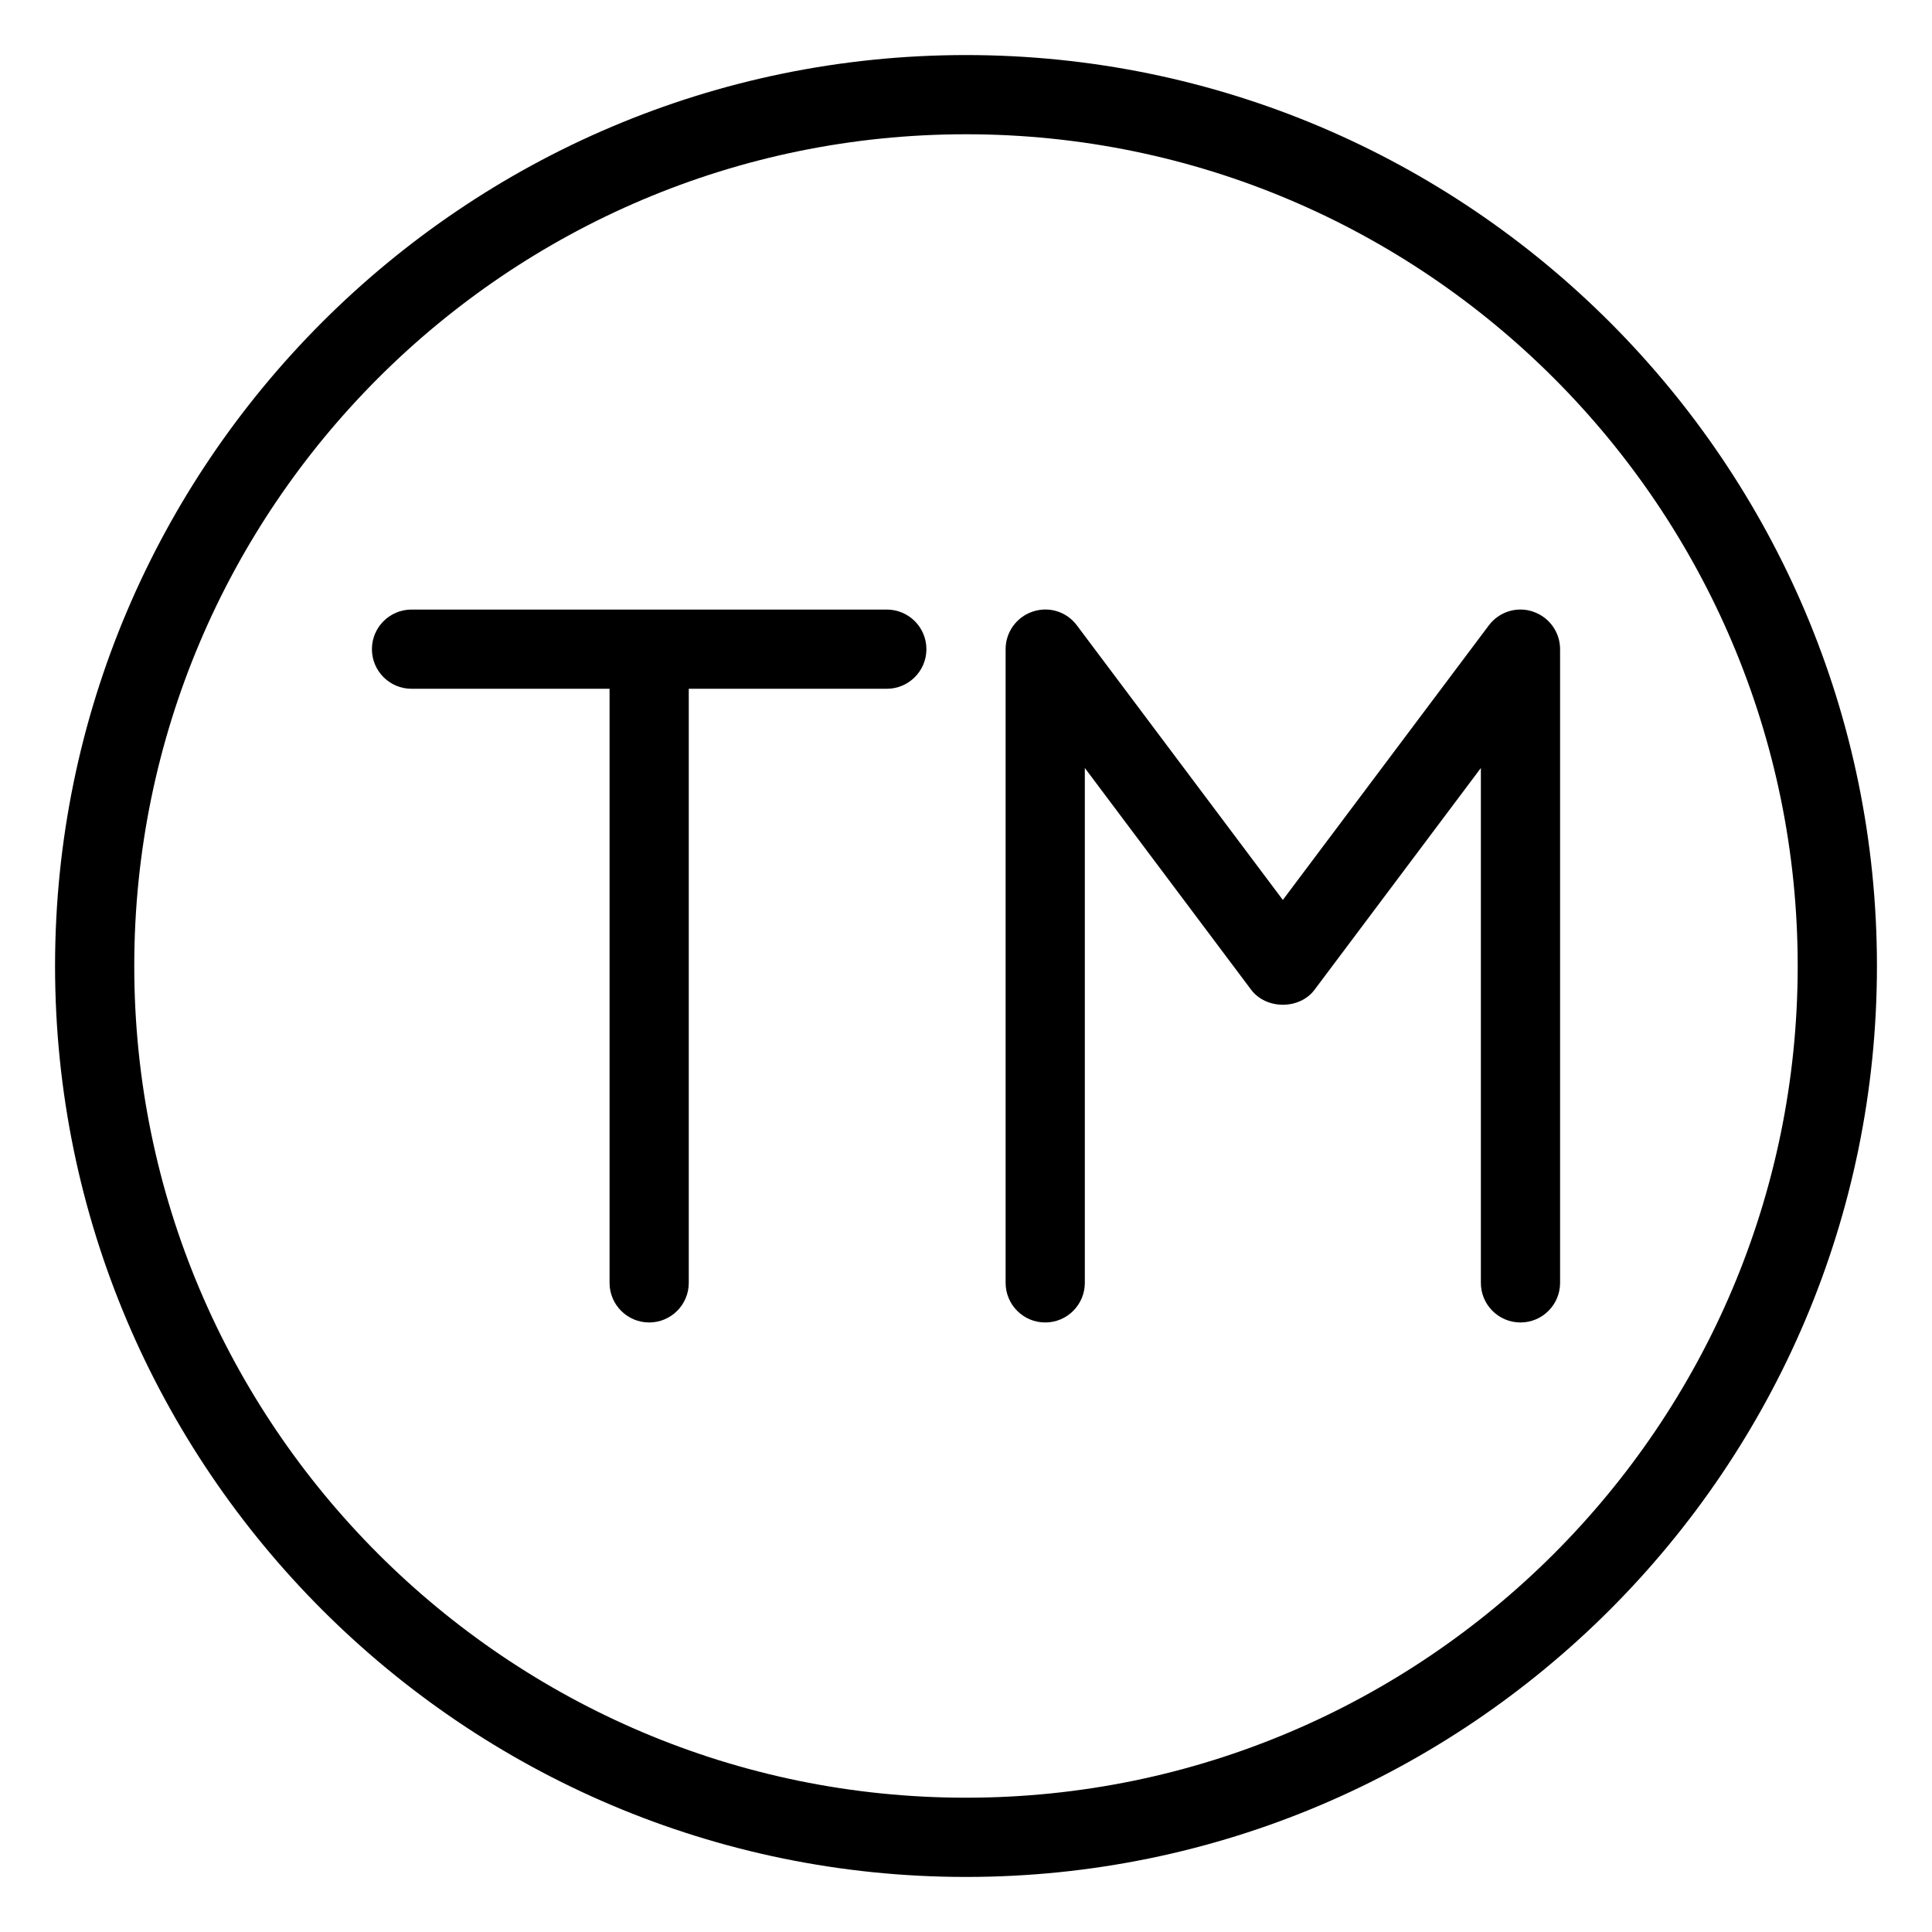
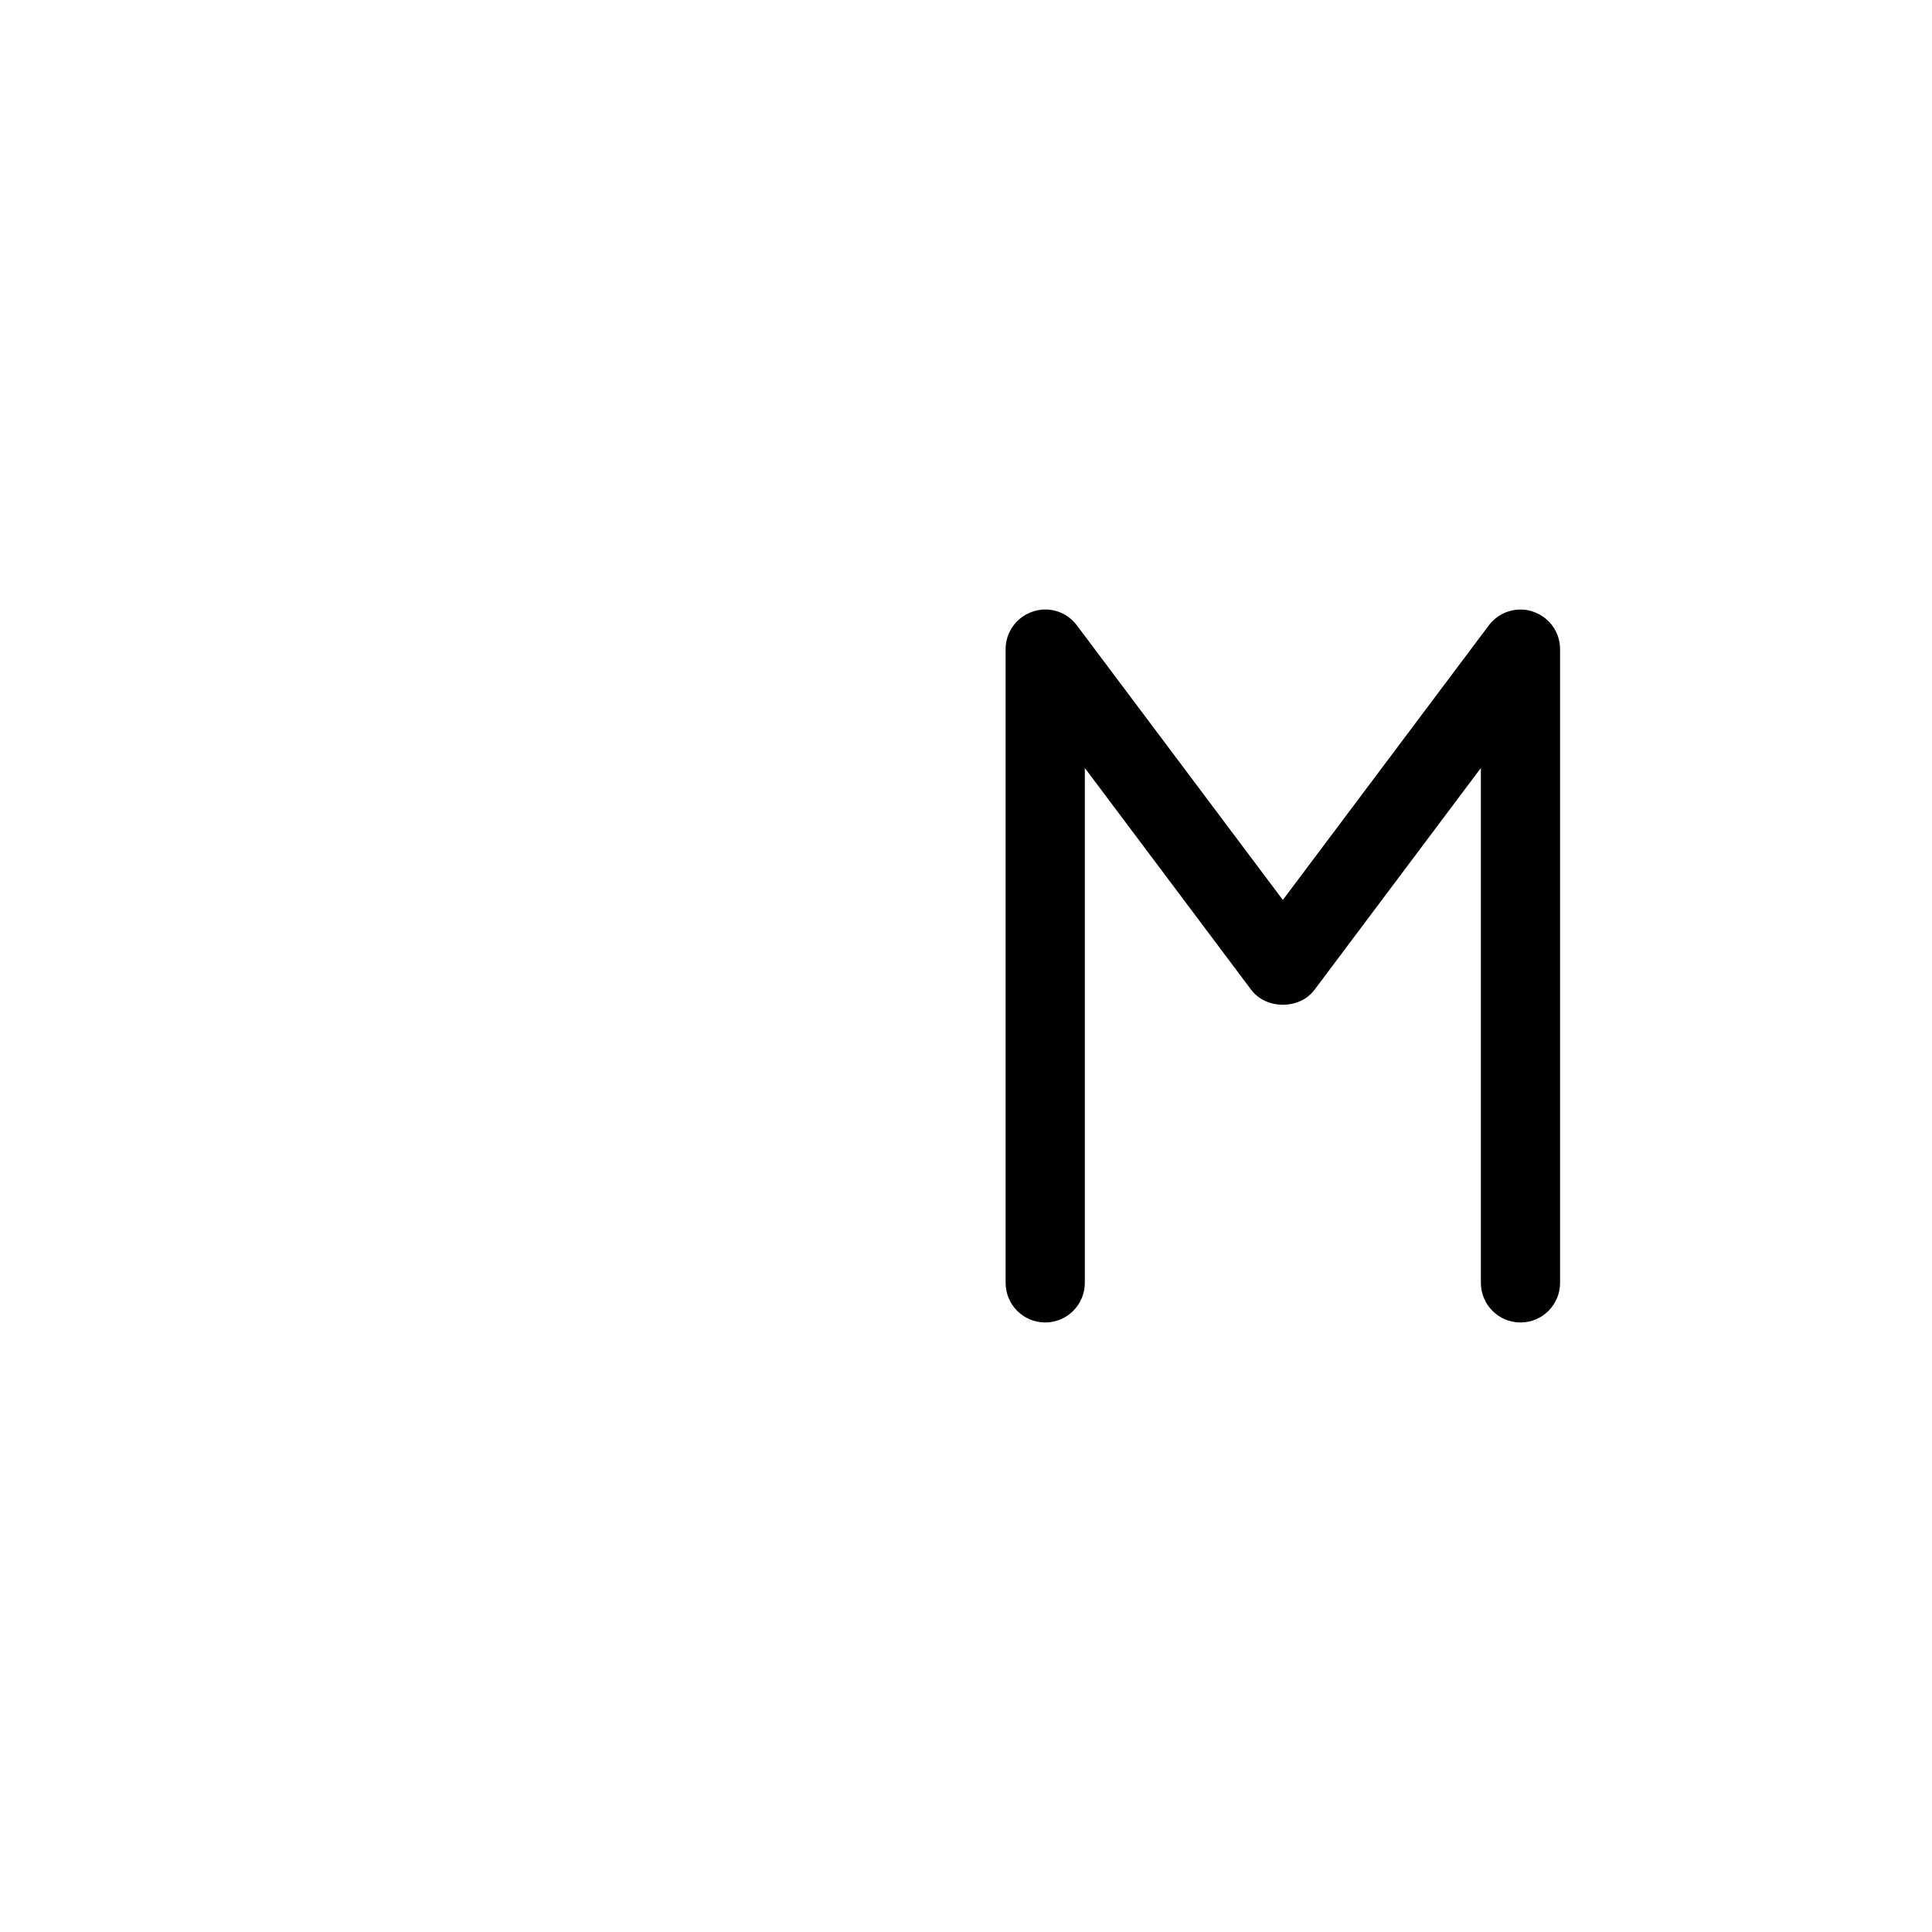
<svg xmlns="http://www.w3.org/2000/svg" fill="#000000" width="800px" height="800px" version="1.1" viewBox="144 144 512 512">
  <g>
-     <path d="m400 158.59c-133.11 0-241.41 108.3-241.41 241.41 0 133.11 108.3 241.41 241.41 241.41 133.11 0 241.41-108.3 241.41-241.41 0-133.11-108.3-241.41-241.41-241.41zm0 461.82c-121.55 0-220.42-98.871-220.42-220.41 0-121.55 98.871-220.42 220.42-220.42 121.54 0 220.41 98.871 220.41 220.42 0 121.54-98.871 220.41-220.41 220.41z" />
-     <path d="m379.01 305.54h-125.95c-5.793 0-10.496 4.703-10.496 10.496s4.703 10.496 10.496 10.496h52.48v157.44c0 5.793 4.703 10.496 10.496 10.496s10.496-4.703 10.496-10.496v-157.44h52.48c5.793 0 10.496-4.703 10.496-10.496s-4.703-10.496-10.496-10.496z" />
    <path d="m550.26 306.08c-4.281-1.445-9.004 0.043-11.711 3.656l-54.582 72.758-54.578-72.758c-2.707-3.633-7.391-5.121-11.715-3.652-4.281 1.426-7.176 5.434-7.176 9.949v167.94c0 5.793 4.703 10.496 10.496 10.496 5.793 0 10.496-4.703 10.496-10.496v-136.45l44.082 58.777c3.969 5.289 12.848 5.289 16.793 0l44.082-58.777v136.45c0 5.793 4.703 10.496 10.496 10.496 5.793 0 10.496-4.703 10.496-10.496v-167.93c0-4.516-2.894-8.523-7.18-9.953z" />
  </g>
</svg>